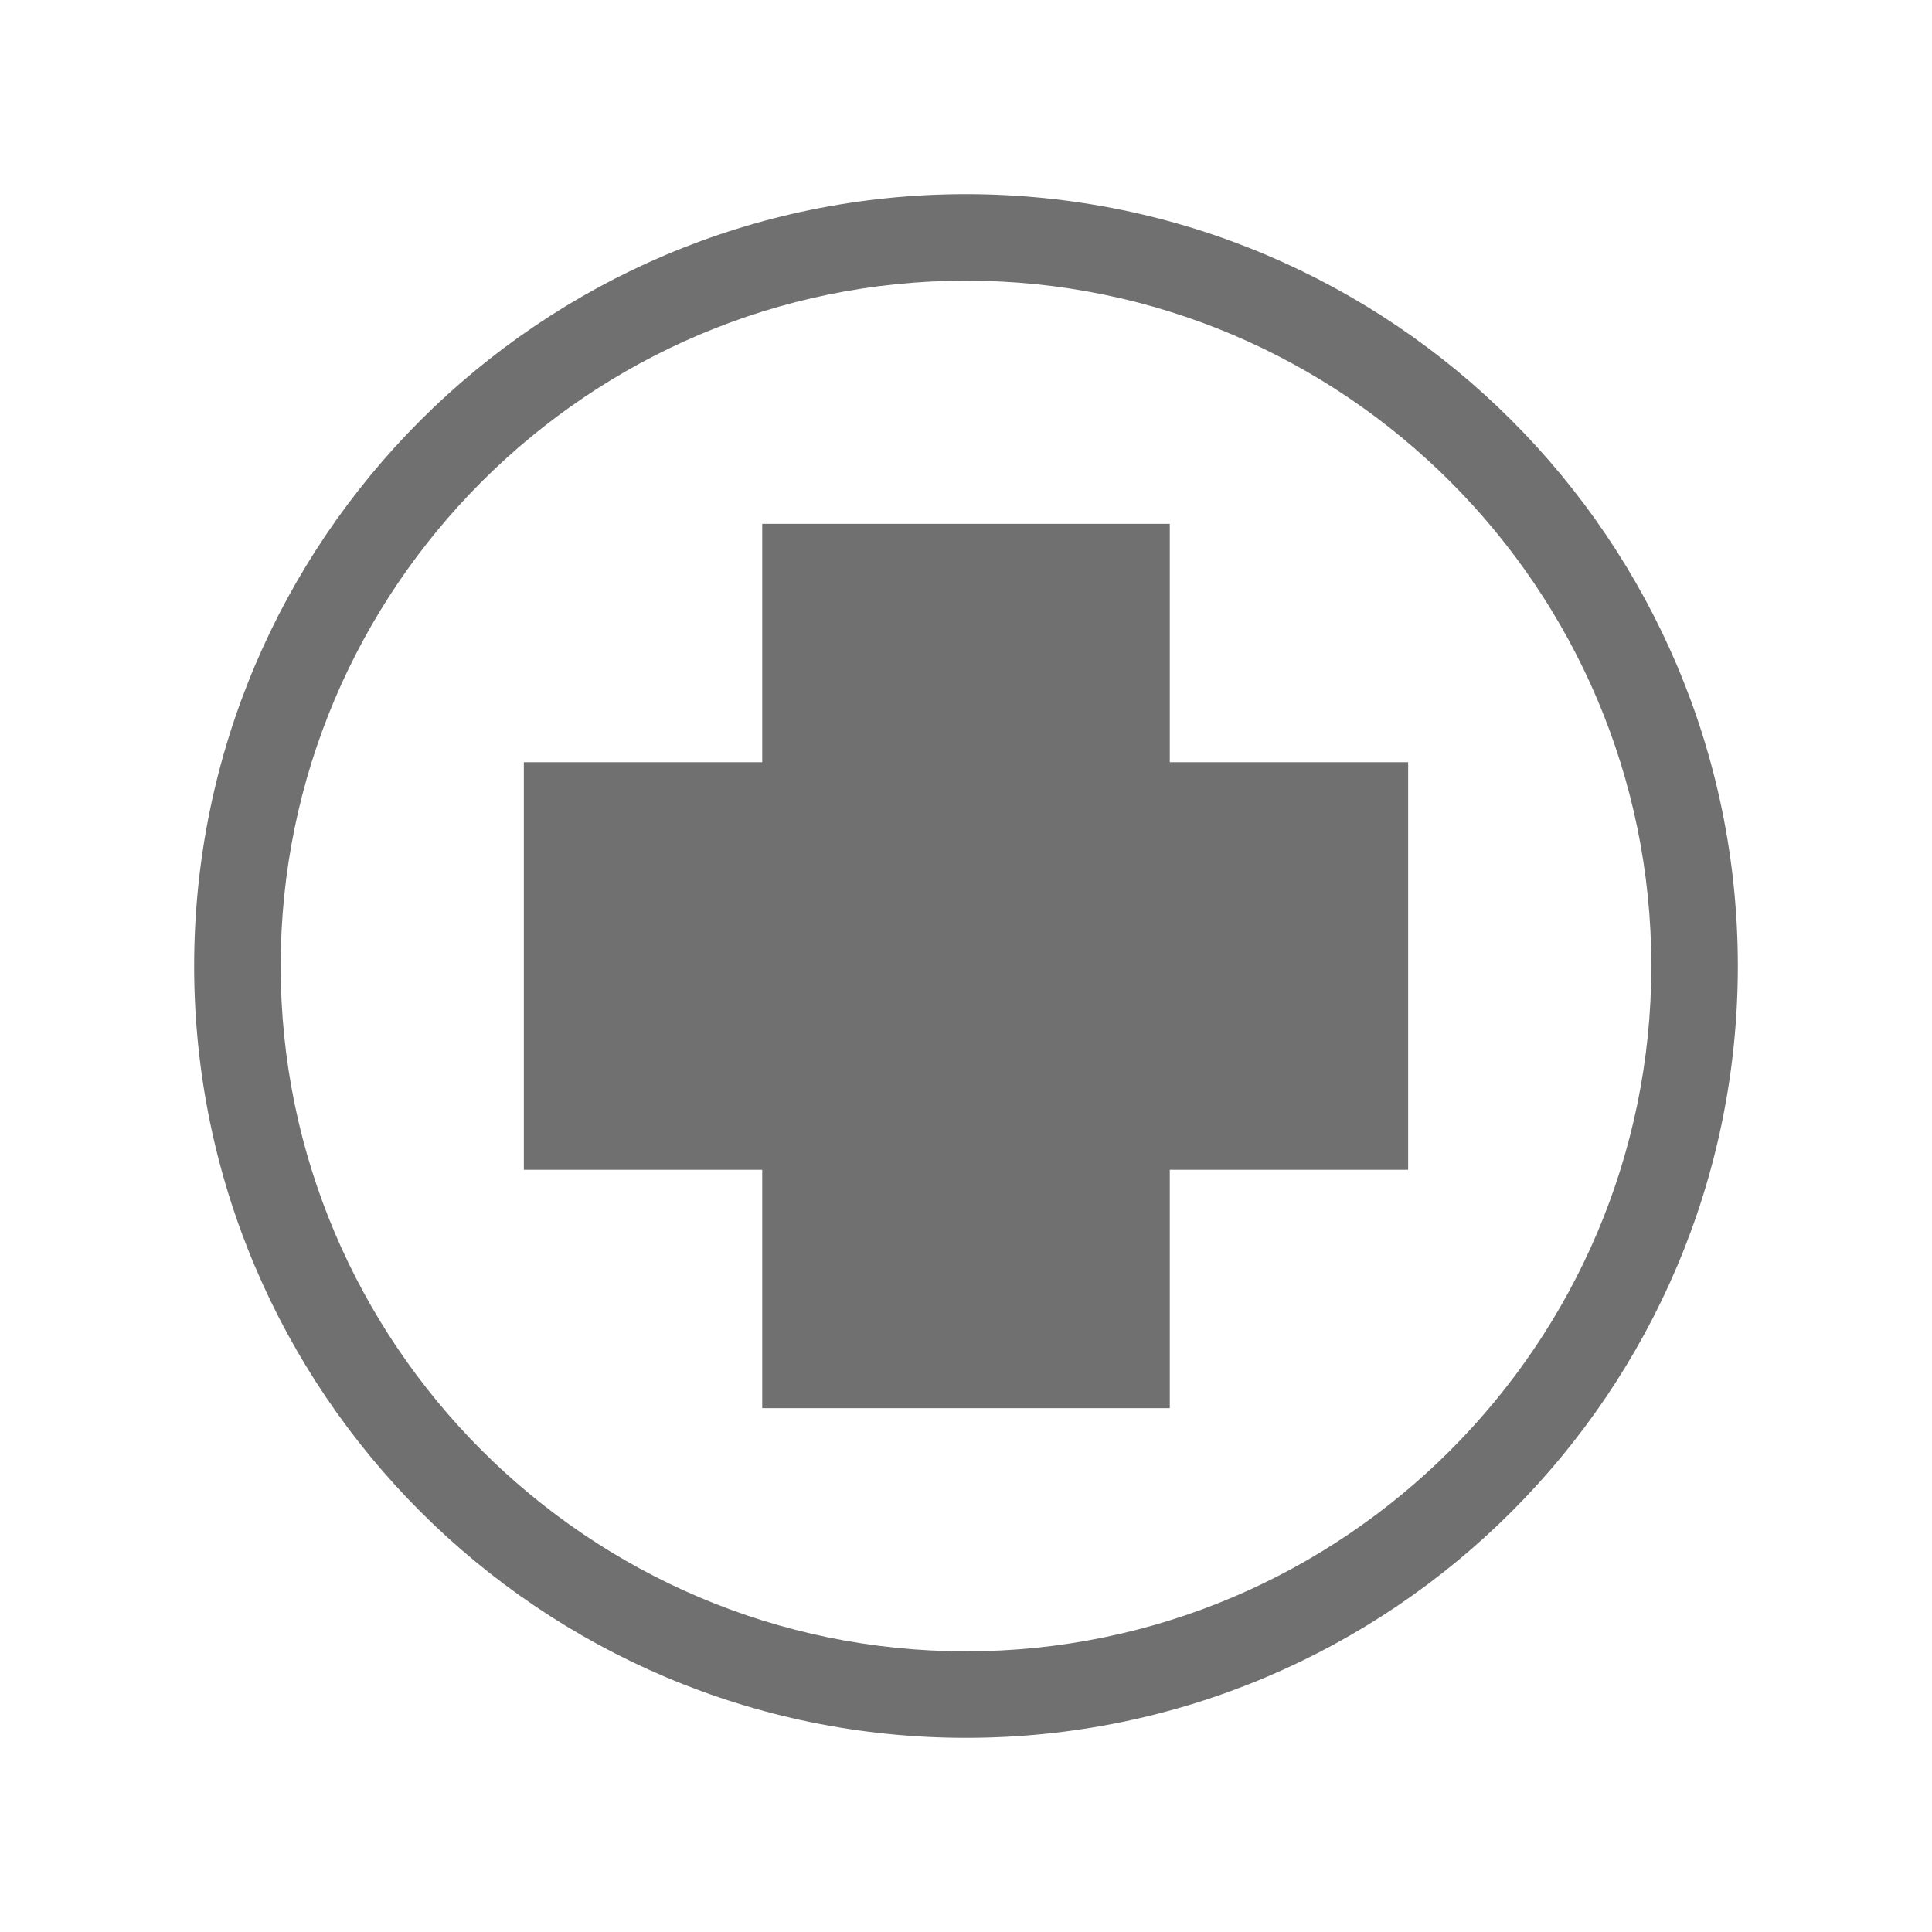
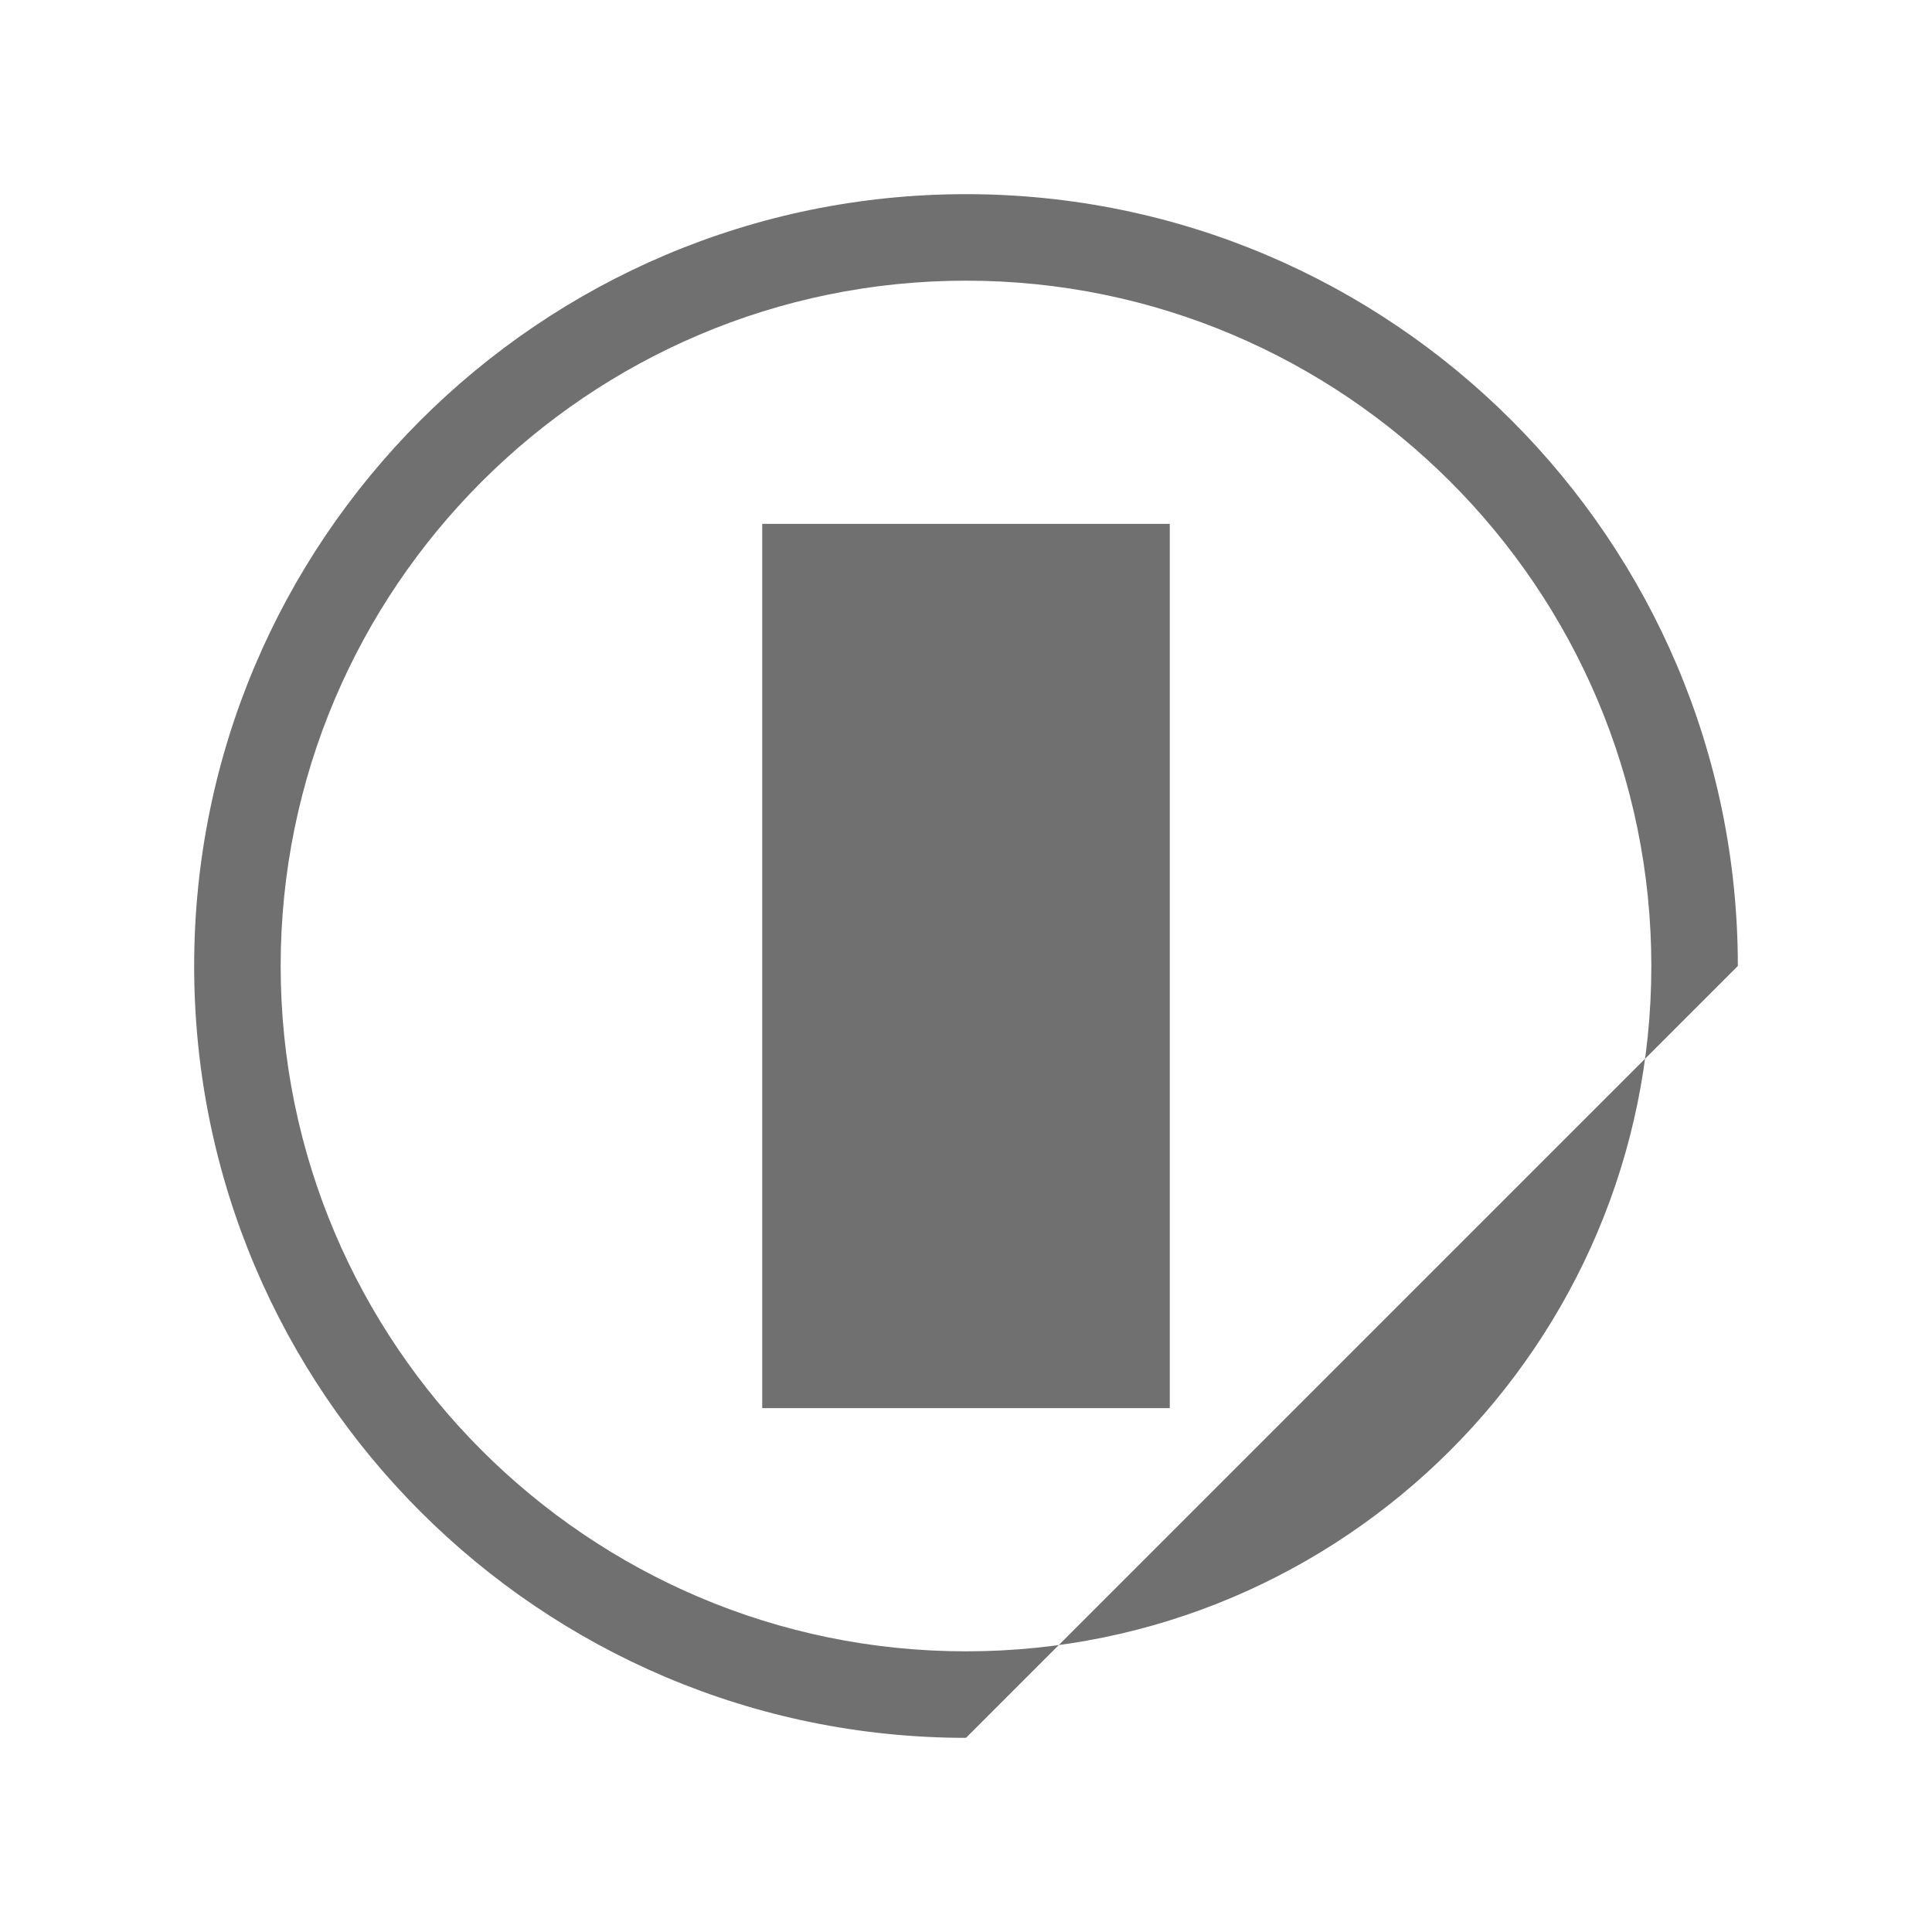
<svg xmlns="http://www.w3.org/2000/svg" version="1.1" id="Layer_1" x="0px" y="0px" viewBox="0 0 201 201" style="enable-background:new 0 0 201 201;" xml:space="preserve">
  <style type="text/css">
	.st0{fill:#707071;}
</style>
  <g>
-     <path class="st0" d="M100.5,180.8c-44.3,0-80.3-36-80.3-80.3s36-80.3,80.3-80.3c44.3,0,80.3,36,80.3,80.3S144.8,180.8,100.5,180.8z    M100.5,29.2c-39.3,0-71.3,32-71.3,71.3c0,39.3,32,71.3,71.3,71.3s71.3-32,71.3-71.3C171.8,61.2,139.8,29.2,100.5,29.2z" />
+     <path class="st0" d="M100.5,180.8c-44.3,0-80.3-36-80.3-80.3s36-80.3,80.3-80.3c44.3,0,80.3,36,80.3,80.3z    M100.5,29.2c-39.3,0-71.3,32-71.3,71.3c0,39.3,32,71.3,71.3,71.3s71.3-32,71.3-71.3C171.8,61.2,139.8,29.2,100.5,29.2z" />
    <rect x="79.3" y="54.5" class="st0" width="42.4" height="92" />
-     <rect x="79.3" y="54.5" transform="matrix(-1.836970e-16 1 -1 -1.836970e-16 201 4.689582e-13)" class="st0" width="42.4" height="92" />
  </g>
</svg>